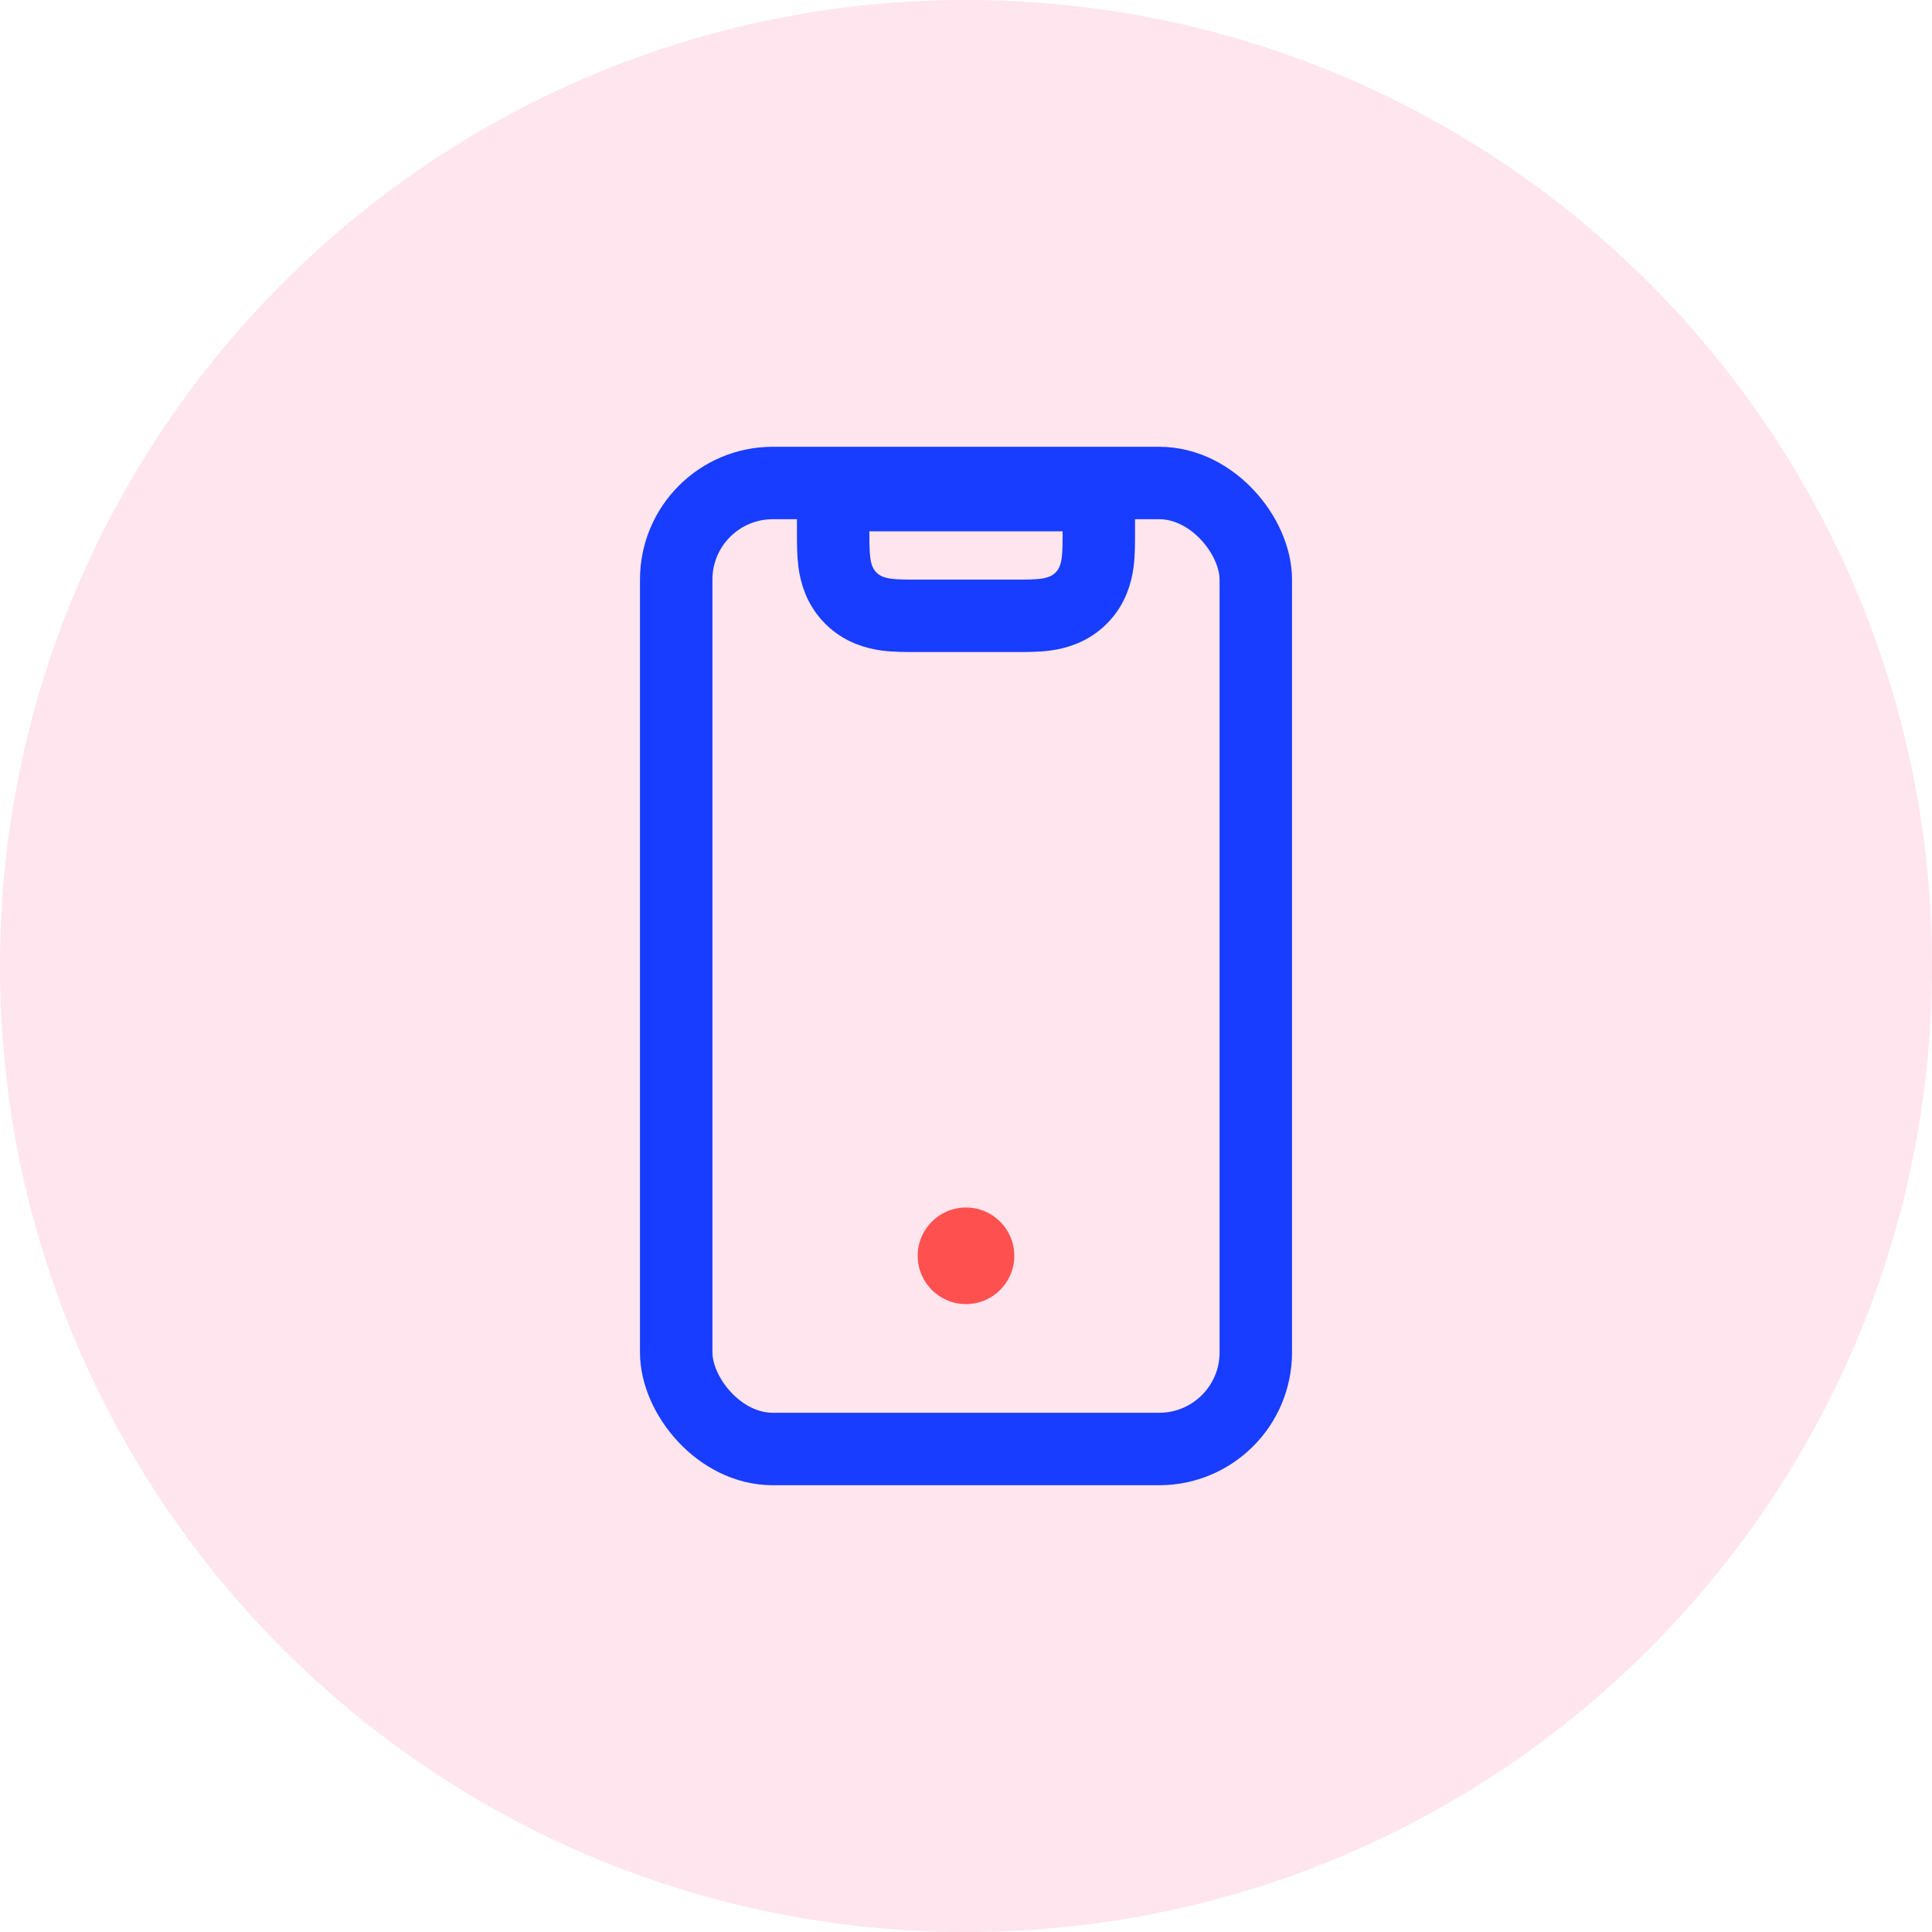
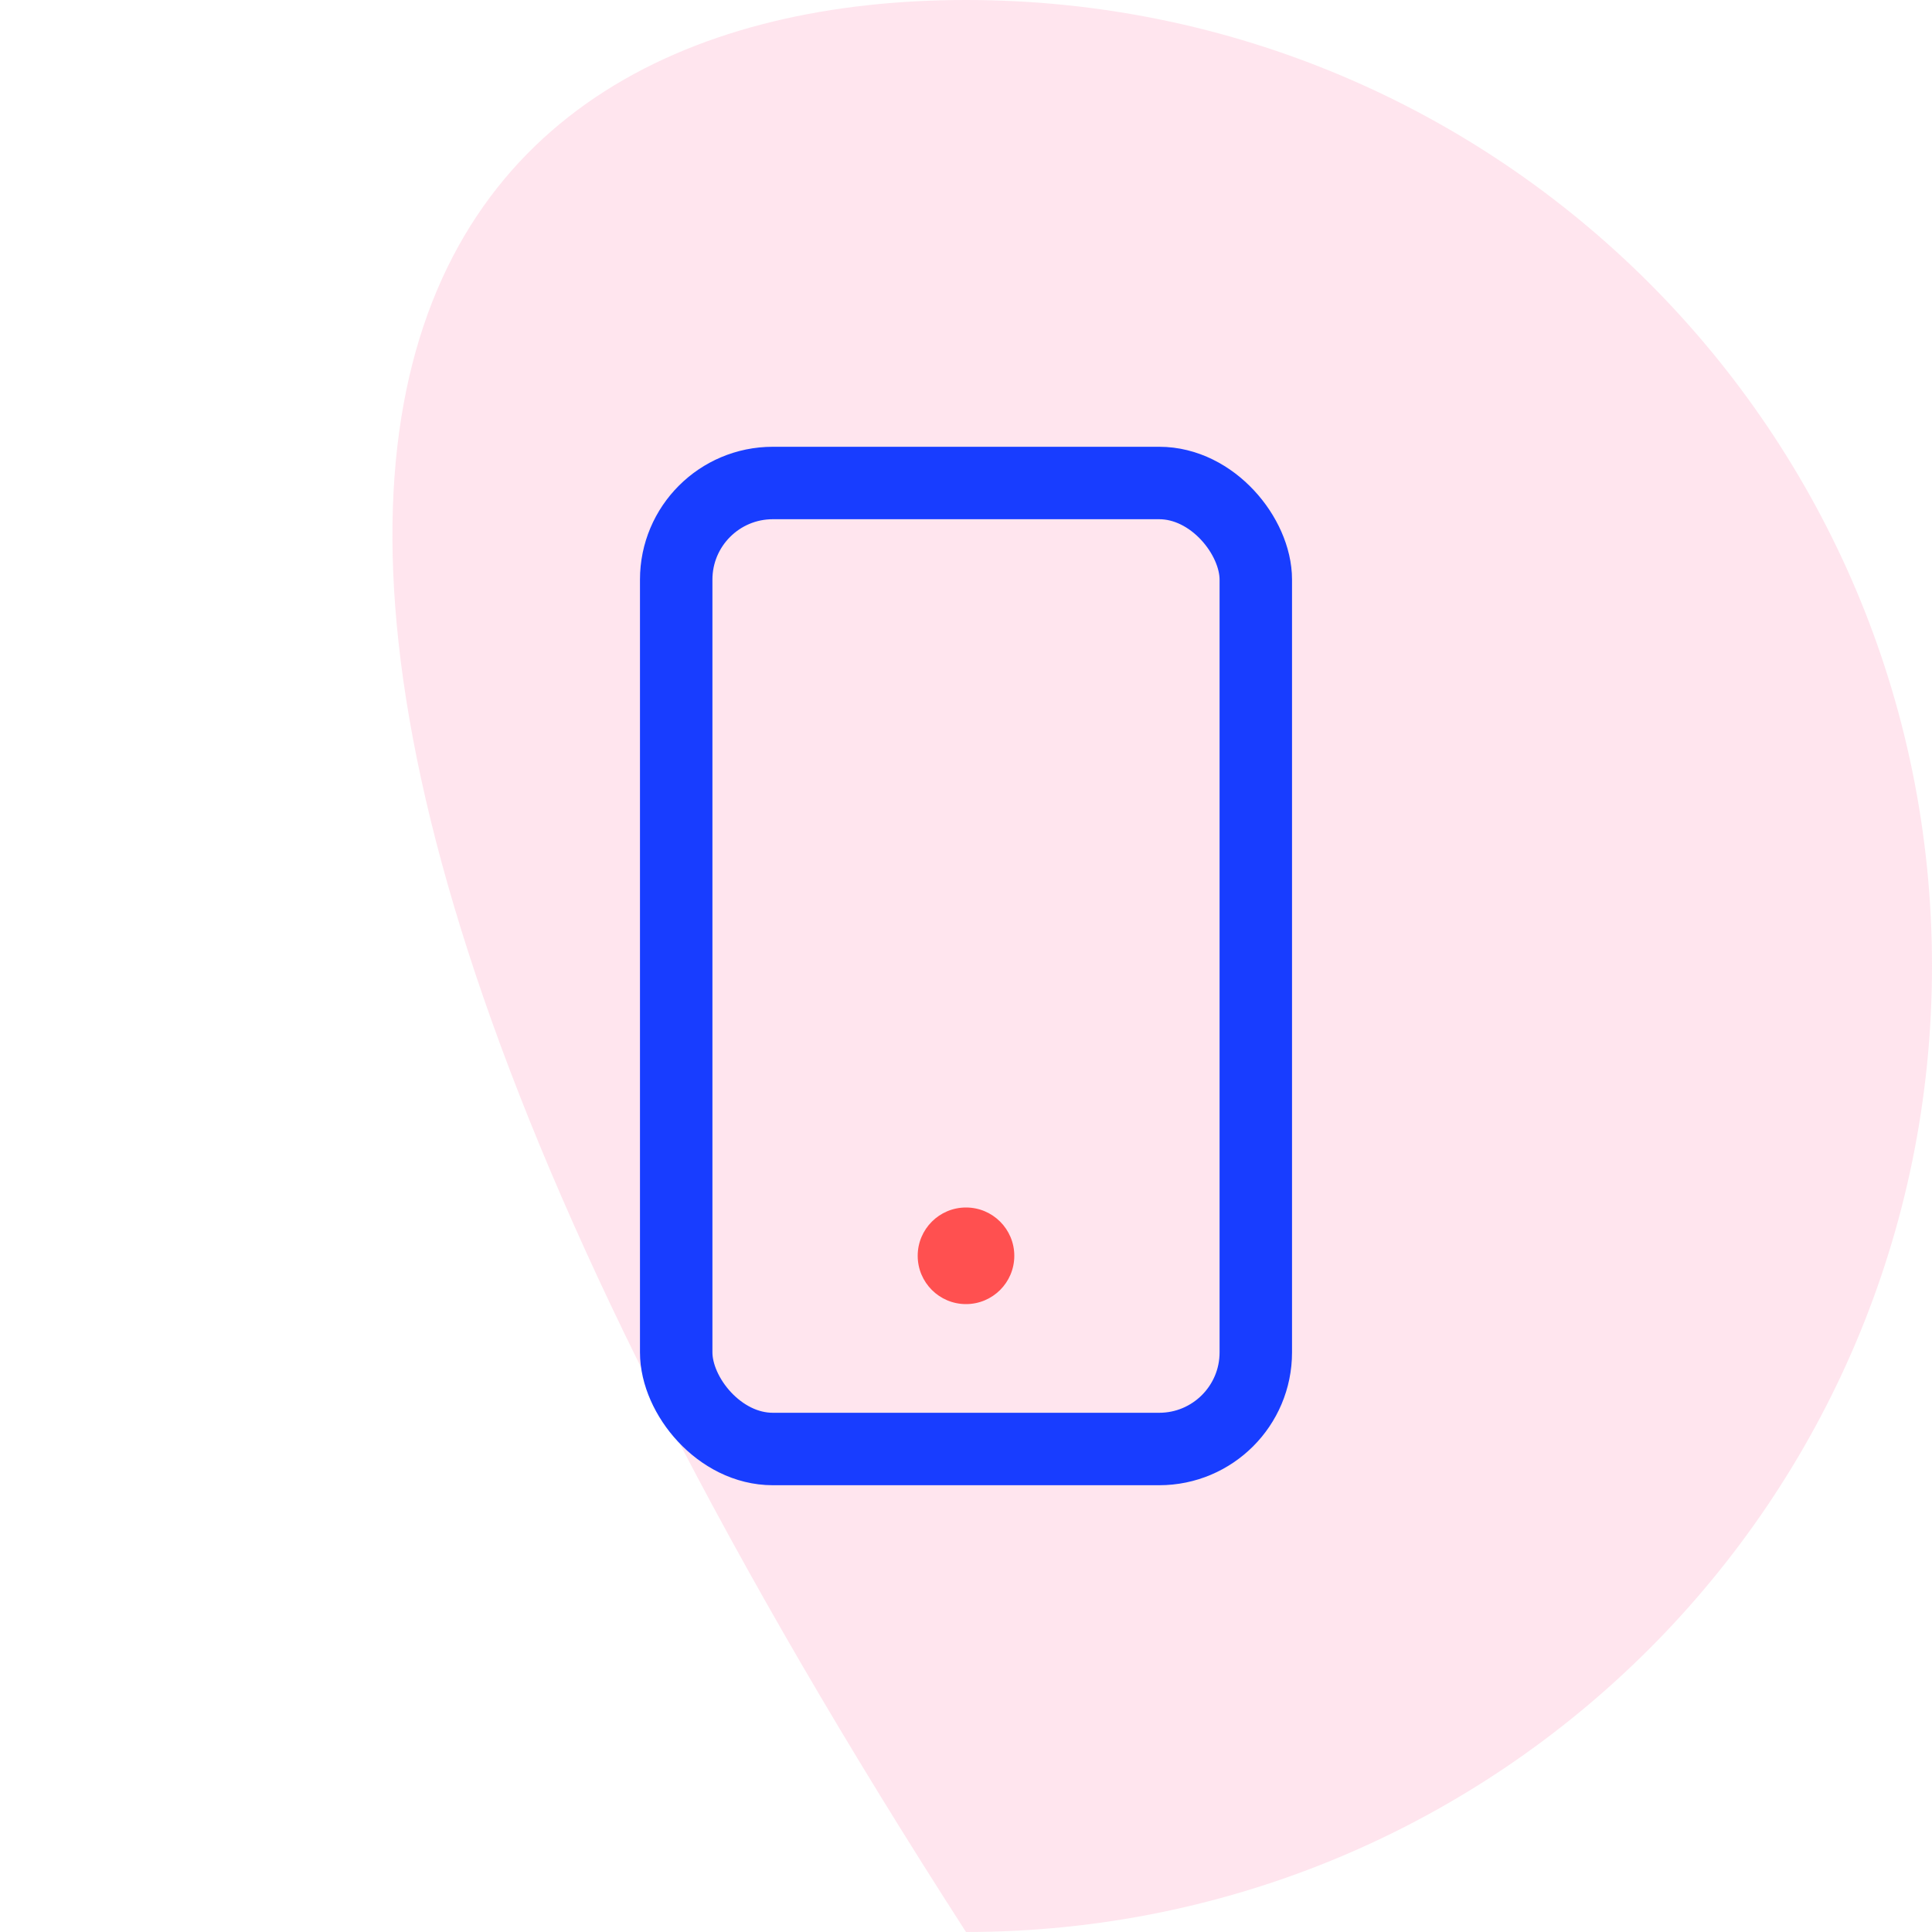
<svg xmlns="http://www.w3.org/2000/svg" width="40" height="40" viewBox="0 0 40 40" fill="none">
-   <path opacity="0.2" d="M40 20C40 31.046 31.046 40 20 40C8.954 40 0 31.046 0 20C0 8.954 8.954 0 20 0C31.046 0 40 8.954 40 20Z" fill="#FF7EAB" />
-   <path d="M22.75 11V10.25H22H18H17.25V11C17.25 11.011 17.25 11.023 17.25 11.034C17.25 11.24 17.25 11.461 17.275 11.649C17.305 11.868 17.38 12.148 17.616 12.384C17.852 12.62 18.132 12.695 18.351 12.725C18.539 12.75 18.76 12.75 18.966 12.75C18.977 12.75 18.989 12.75 19 12.75H21C21.011 12.75 21.023 12.75 21.034 12.75C21.24 12.75 21.461 12.75 21.649 12.725C21.868 12.695 22.148 12.62 22.384 12.384C22.62 12.148 22.695 11.868 22.725 11.649C22.75 11.461 22.75 11.24 22.75 11.034C22.75 11.023 22.75 11.011 22.75 11Z" stroke="#183DFF" stroke-width="1.5" />
+   <path opacity="0.2" d="M40 20C40 31.046 31.046 40 20 40C0 8.954 8.954 0 20 0C31.046 0 40 8.954 40 20Z" fill="#FF7EAB" />
  <rect x="14" y="10" width="12" height="20" rx="2" stroke="#183DFF" stroke-width="1.5" />
  <circle cx="20" cy="26" r="1" fill="#FF5050" />
</svg>